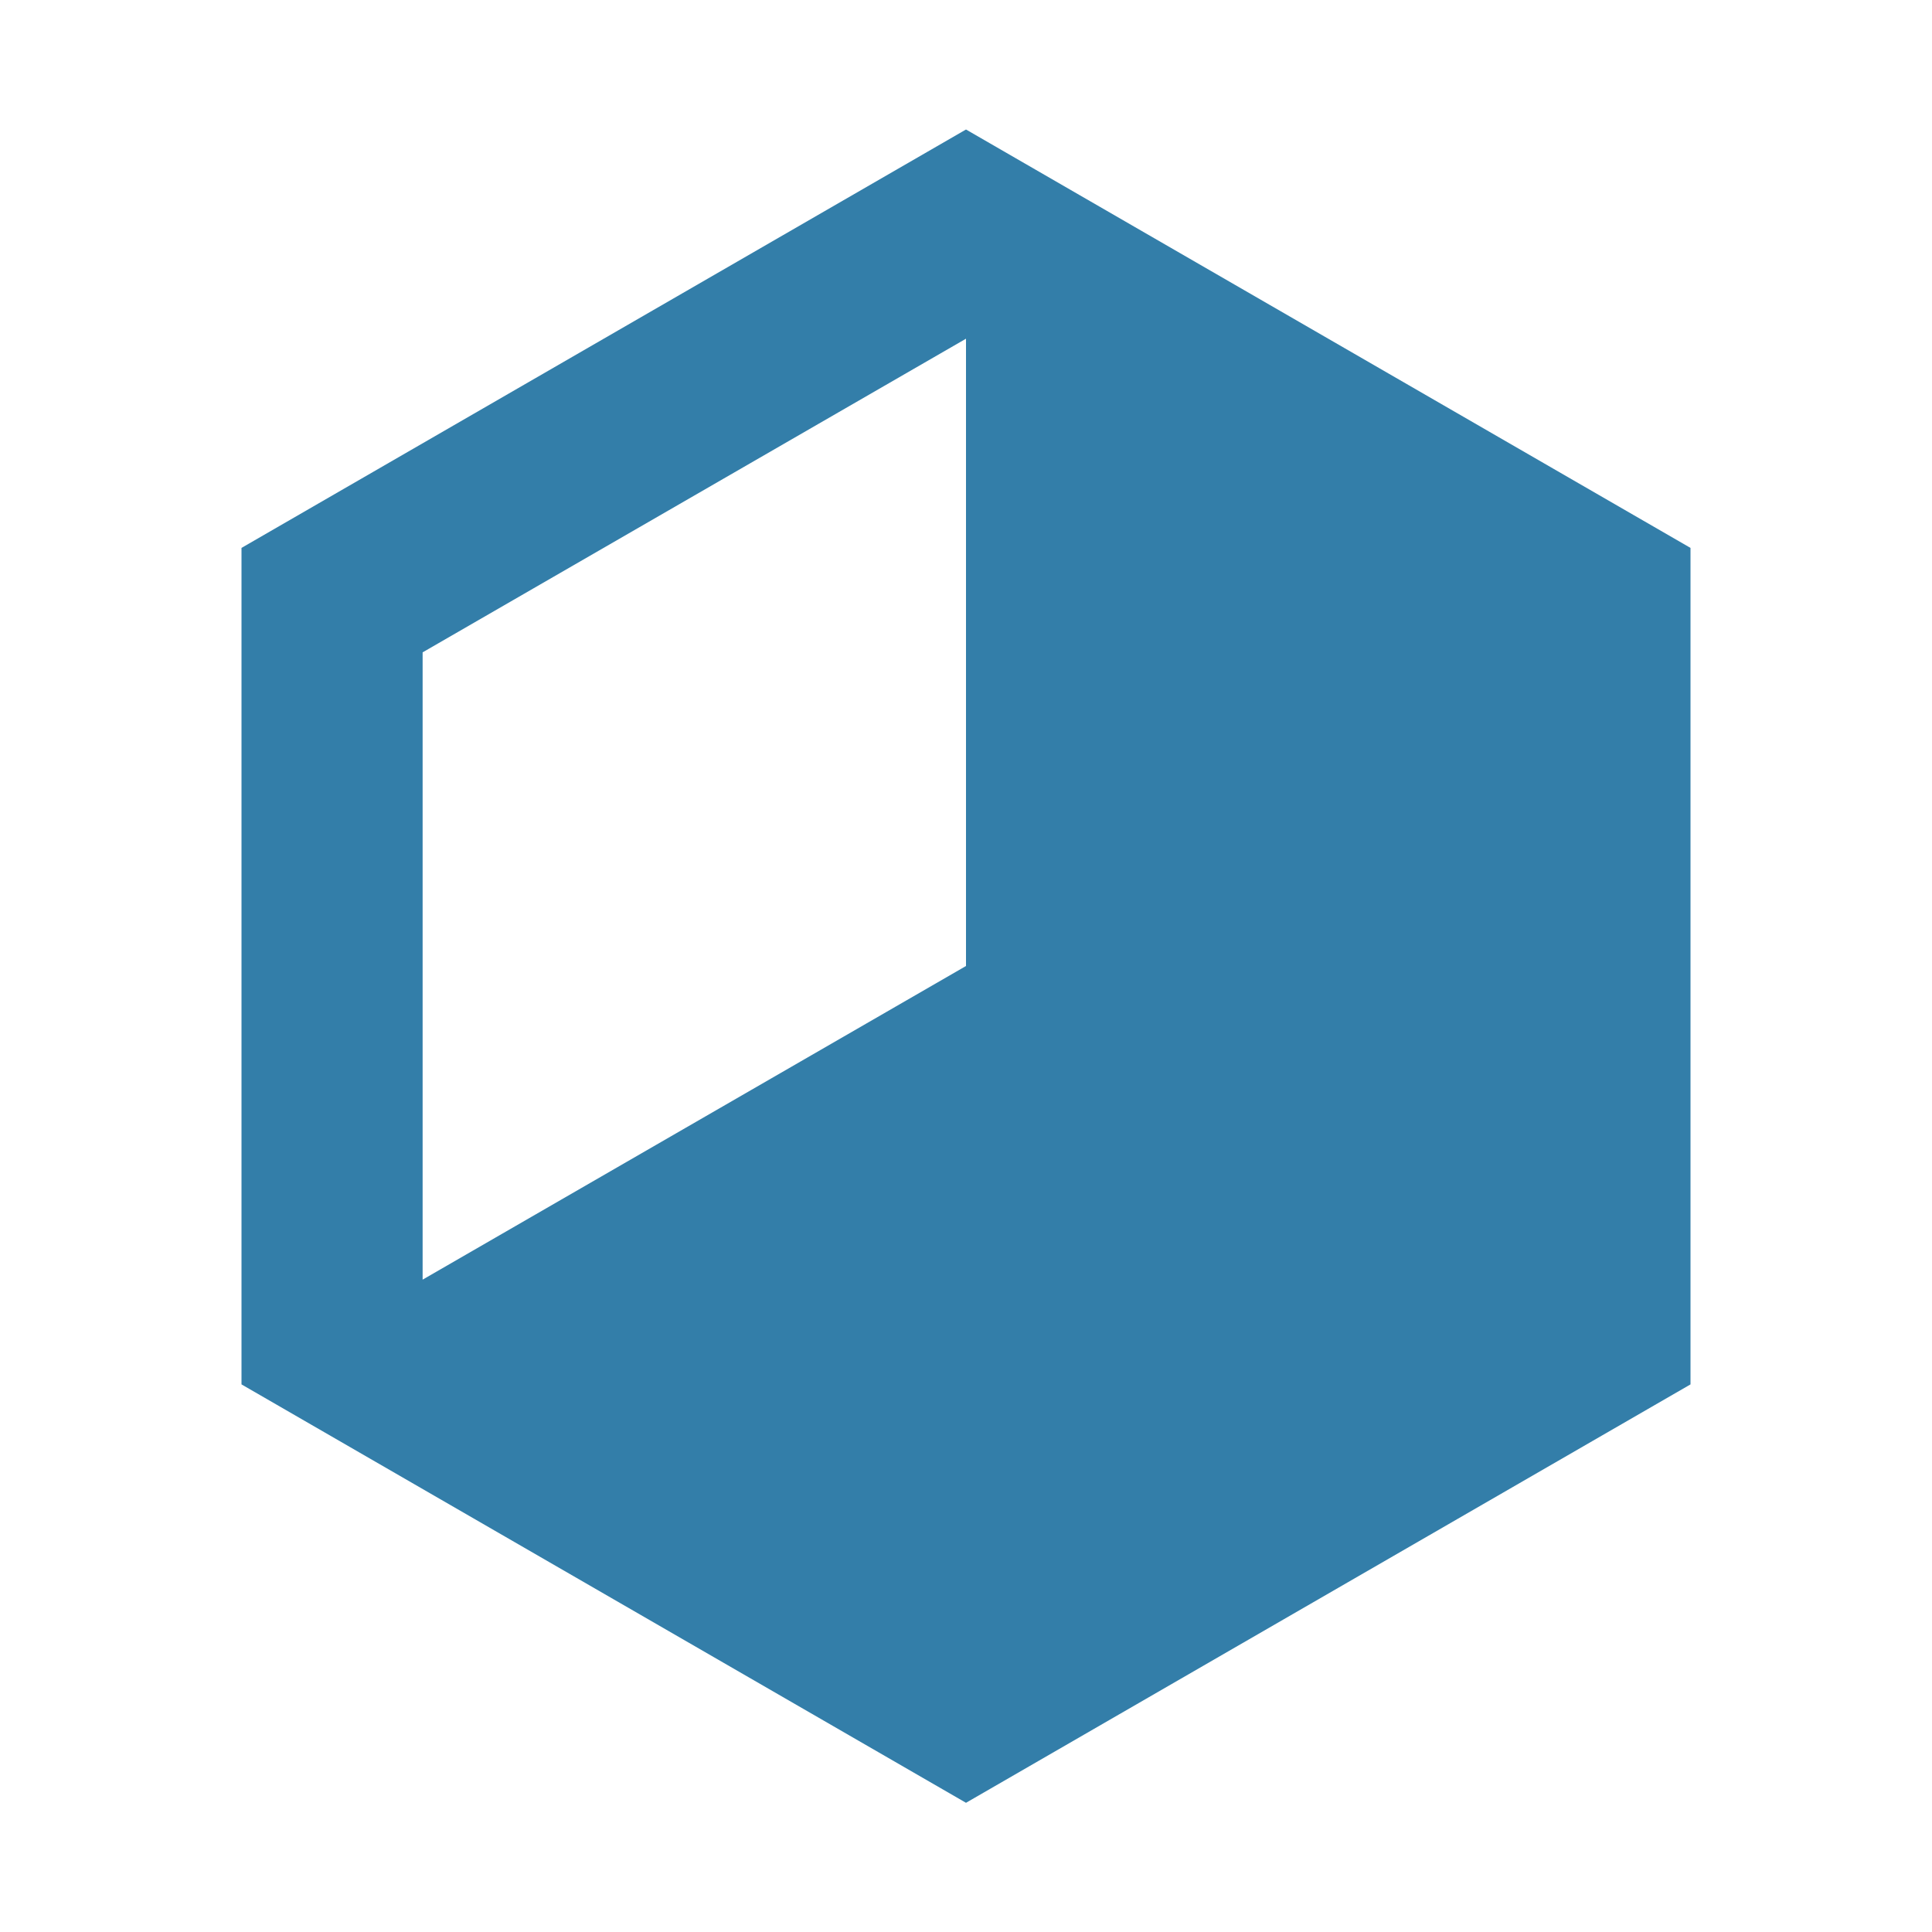
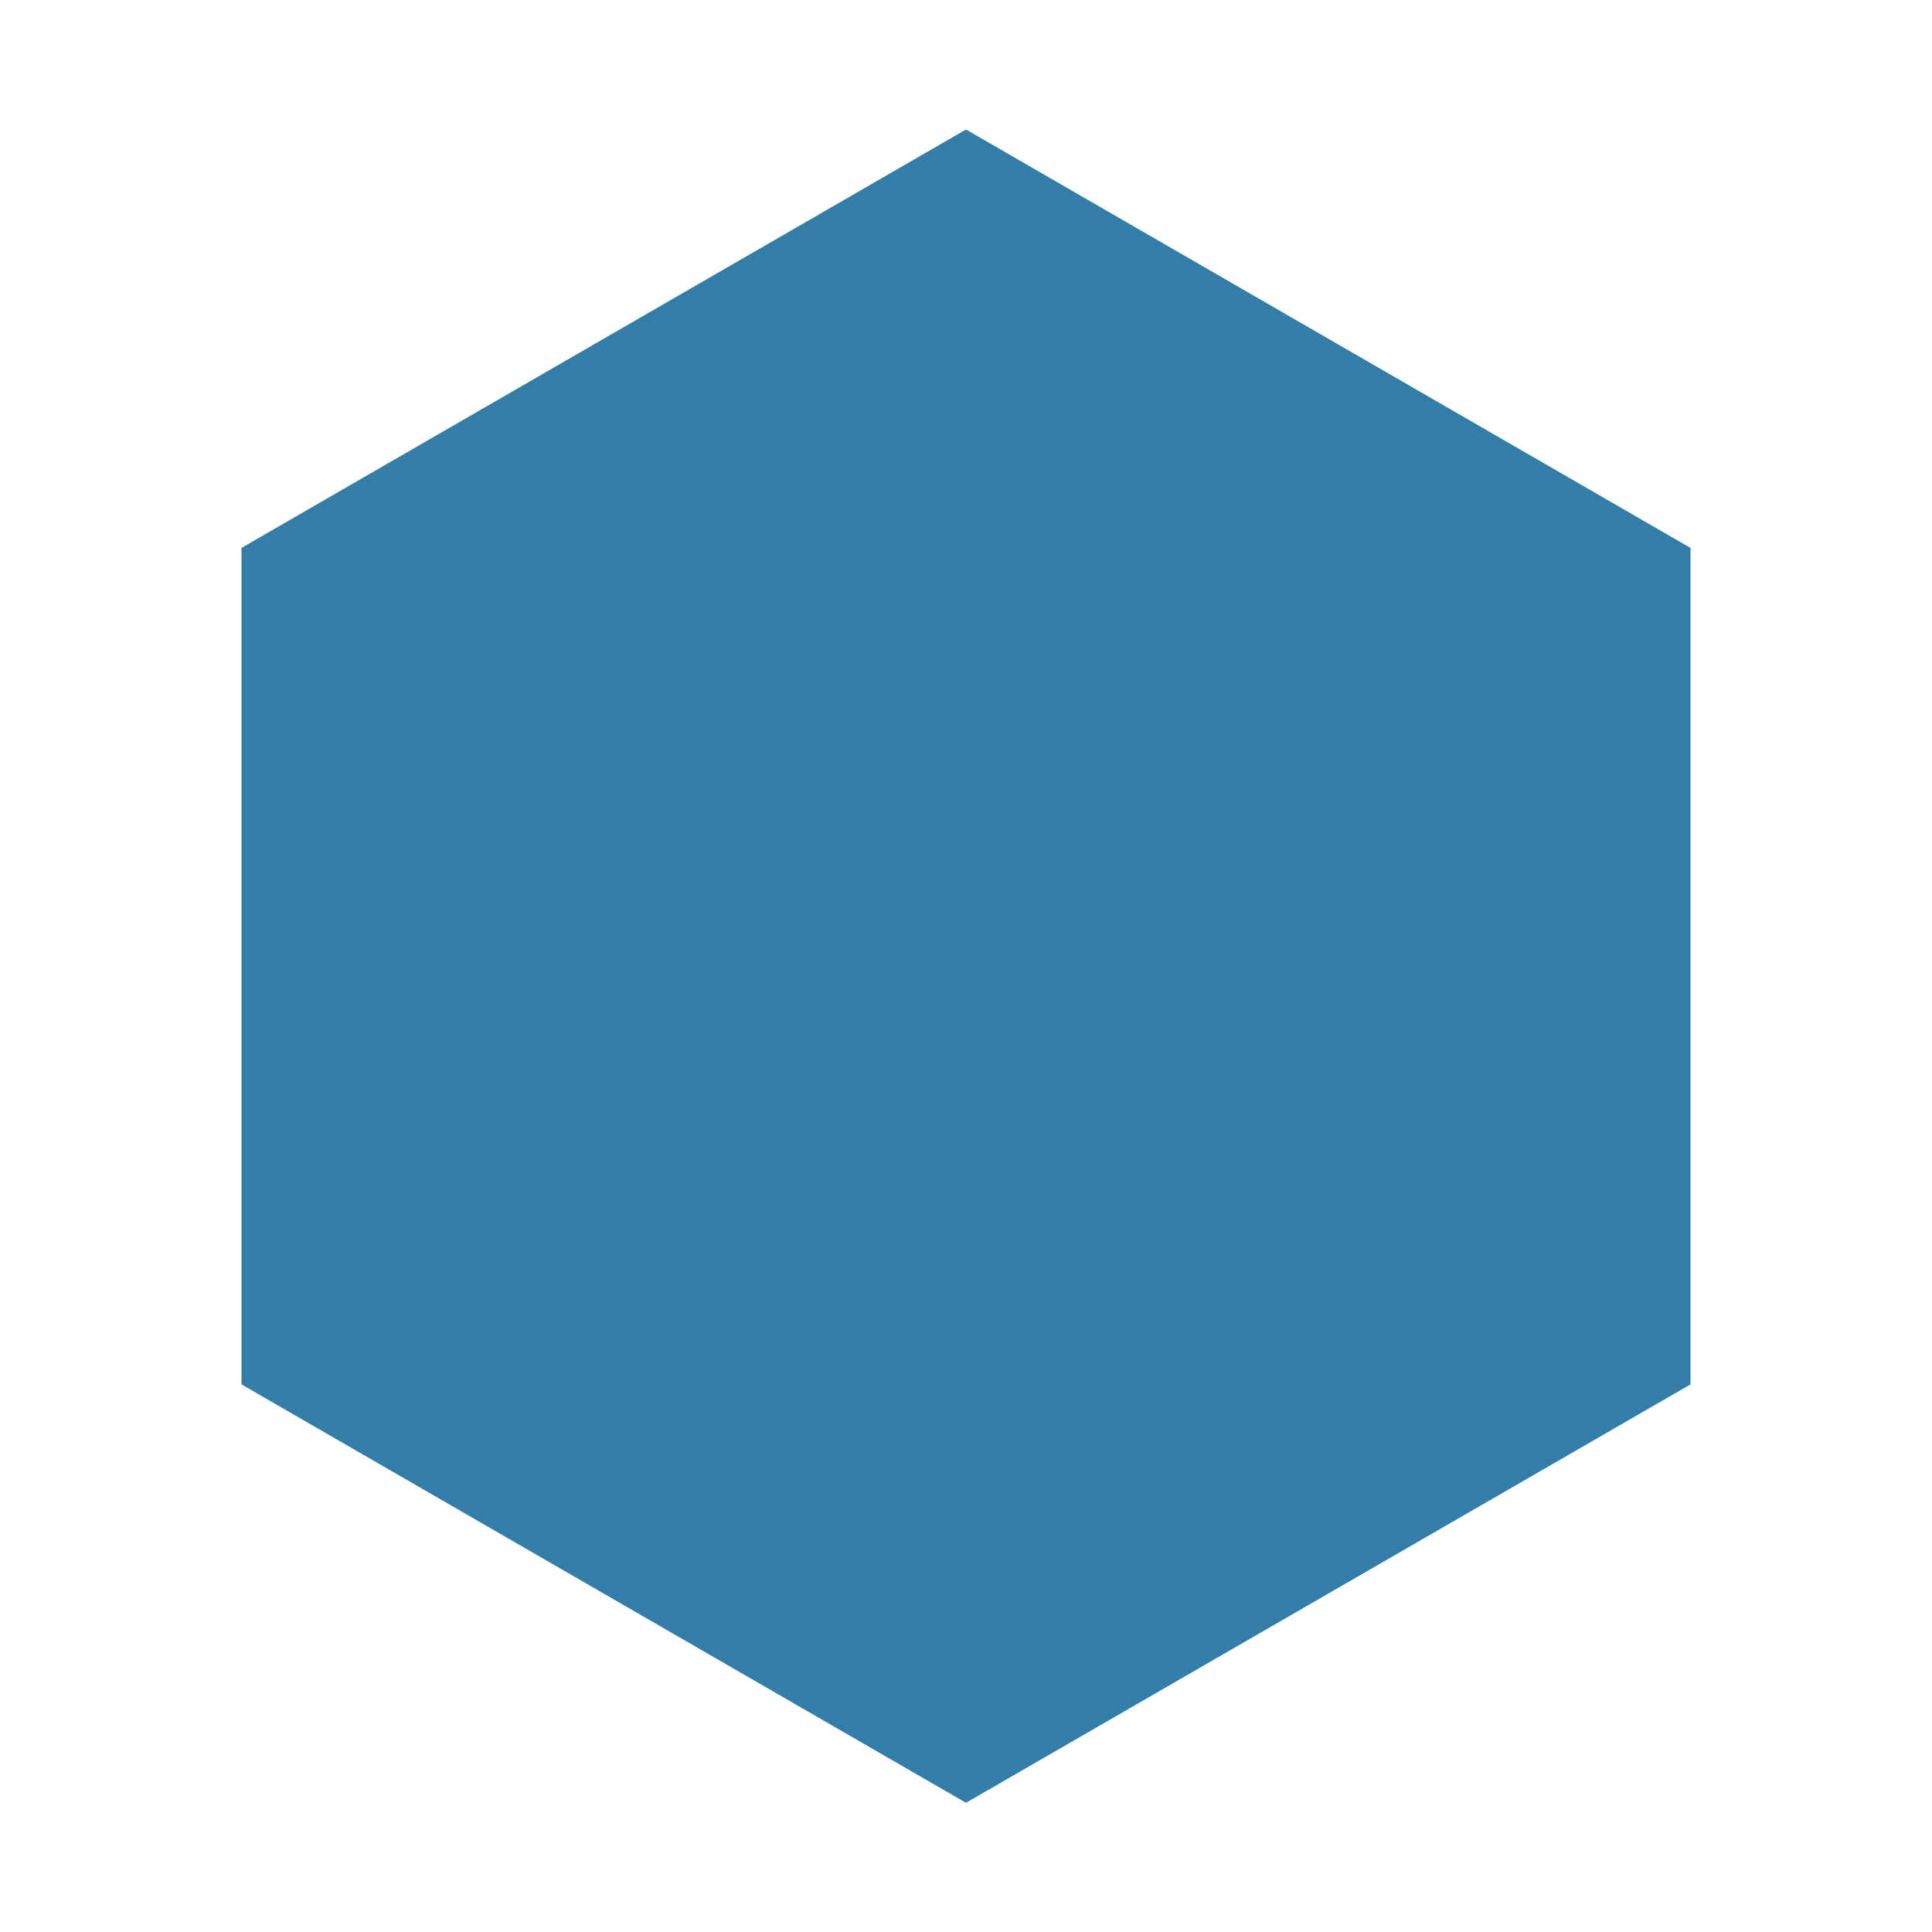
<svg xmlns="http://www.w3.org/2000/svg" viewBox="0 0 64 64">
  <defs fill="#337ea9" />
-   <path d="m32,4.29l-24,13.86v27.71l24,13.86,24-13.86v-27.71l-24-13.86Zm0,27.71l-18,10.39v-20.78l18-10.39v20.78Z" fill="#337ea9" />
+   <path d="m32,4.29l-24,13.86v27.71l24,13.86,24-13.86v-27.71l-24-13.86Zm0,27.71l-18,10.39l18-10.39v20.78Z" fill="#337ea9" />
</svg>